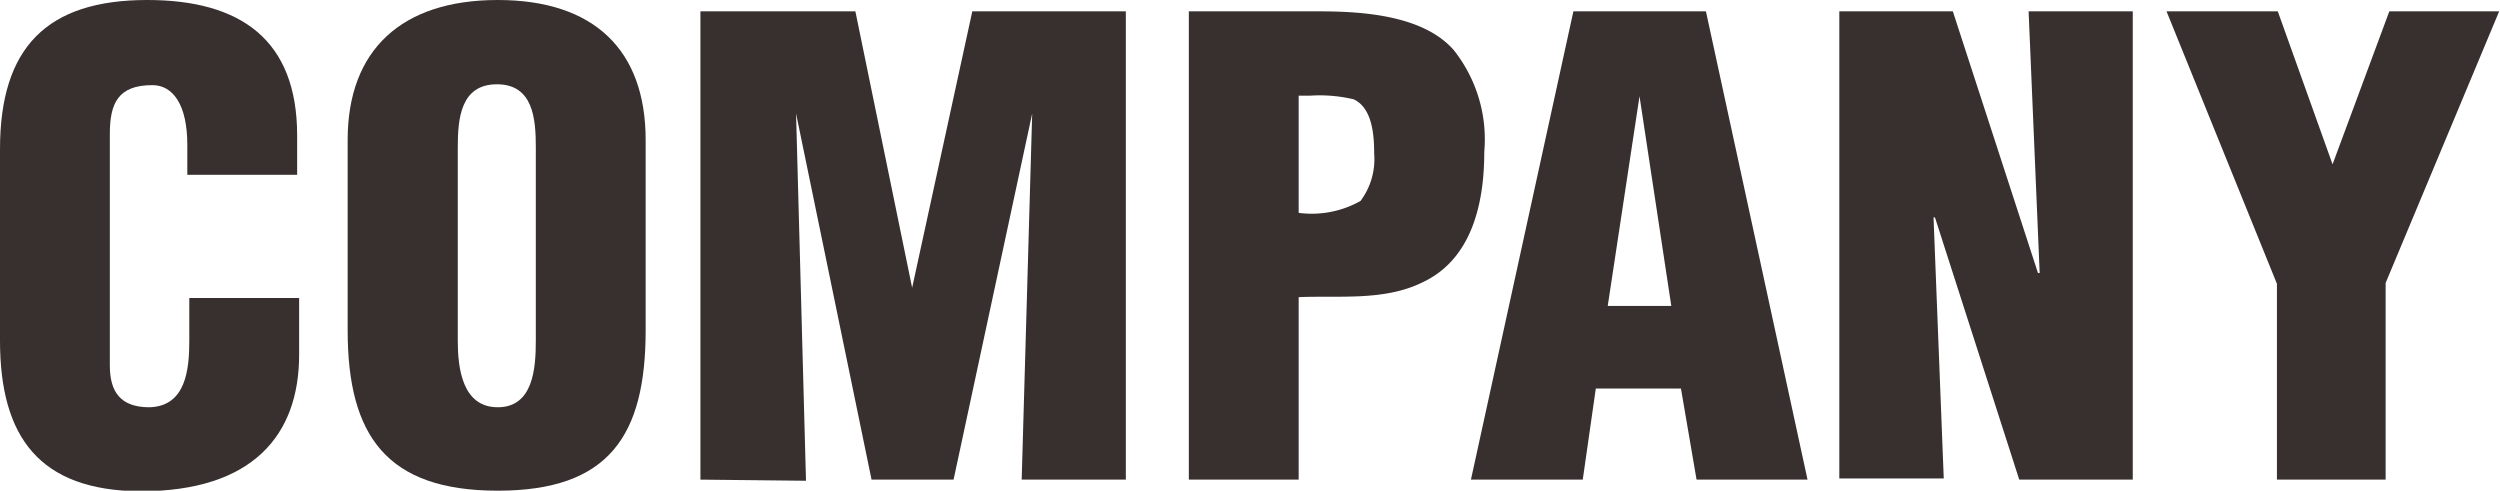
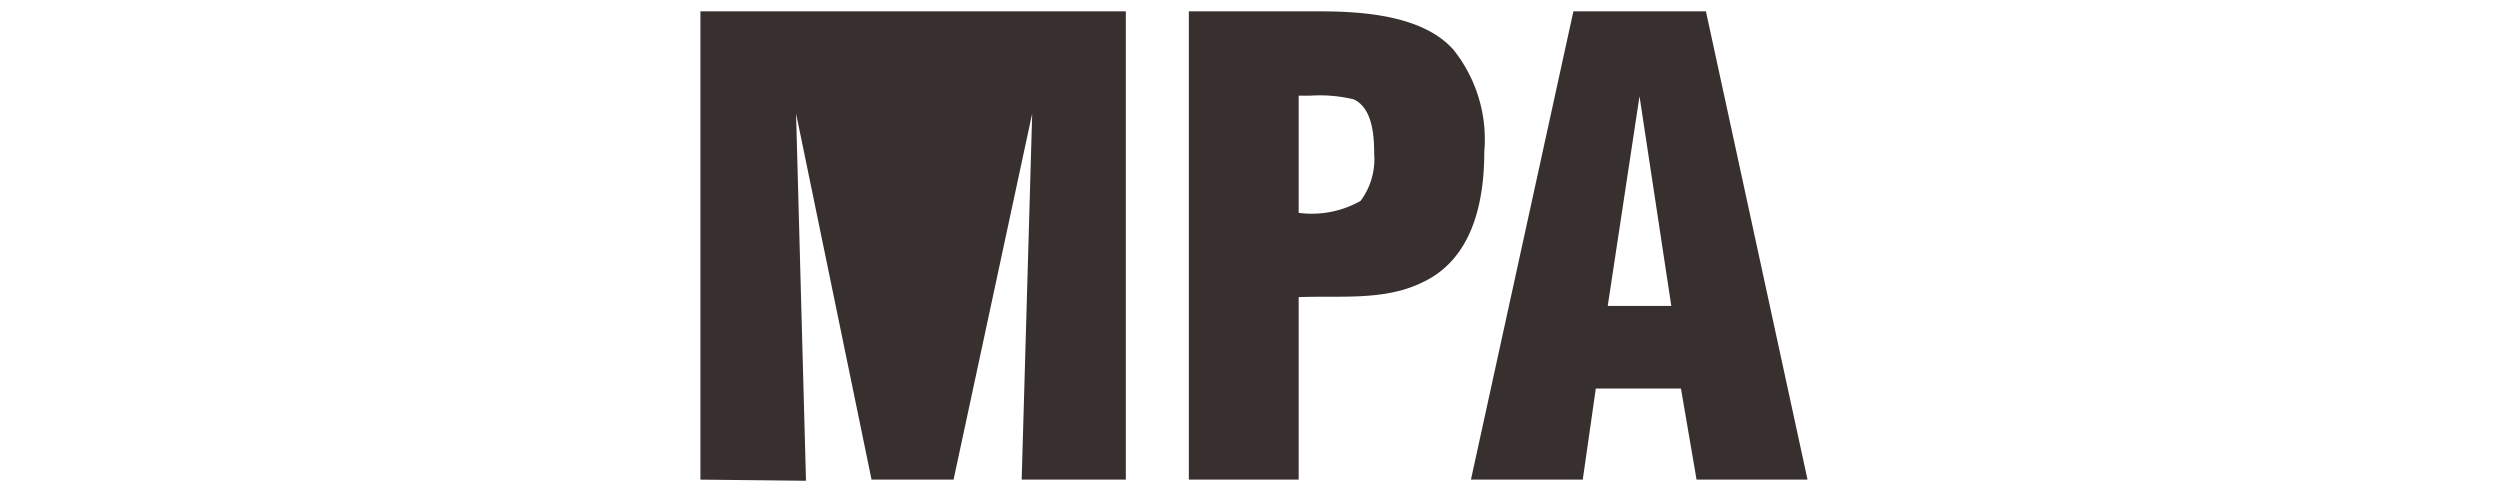
<svg xmlns="http://www.w3.org/2000/svg" viewBox="0 0 88.09 17.29">
  <defs>
    <style>.cls-1{fill:#37302e;}</style>
  </defs>
  <title>アセット 4</title>
  <g id="レイヤー_2" data-name="レイヤー 2">
    <g id="レイヤー_1-2" data-name="レイヤー 1">
-       <path class="cls-1" d="M6.6,6.16V5.1C6.6,3.7,6.1,3,5.37,3c-1.21,0-1.5.64-1.5,1.72l0,8.16c0,.92.37,1.47,1.39,1.47C6.56,14.32,6.67,13,6.67,12v-1.5h3.87v2c0,2.83-1.63,4.81-5.59,4.81C1.39,17.29,0,15.4,0,12V5.26C0,1.67,1.65,0,5.19,0c3.3,0,5.28,1.41,5.28,4.77V6.16Z" />
-       <path class="cls-1" d="M22.75,11.64c0,3.72-1.3,5.65-5.21,5.65s-5.29-1.93-5.29-5.65V4.93c0-3.17,1.9-4.93,5.29-4.93s5.21,1.76,5.21,4.93ZM18.88,5.19c0-1-.09-2.22-1.37-2.22s-1.38,1.21-1.38,2.22V12c0,.95.15,2.35,1.41,2.35s1.34-1.4,1.34-2.35Z" />
-       <path class="cls-1" d="M24.68,16.9V.4h5.46l2,9.74h0L34.26.4h5.41V16.9H36L36.37,4h0L33.6,16.9H30.71L28.05,4h0l.35,12.94Z" />
+       <path class="cls-1" d="M24.68,16.9V.4h5.46h0L34.26.4h5.41V16.9H36L36.37,4h0L33.6,16.9H30.71L28.05,4h0l.35,12.94Z" />
      <path class="cls-1" d="M41.89,16.9V.4h4.6c1.49,0,3.65.13,4.73,1.36A5.06,5.06,0,0,1,52.3,5.35c0,1.78-.42,3.78-2.18,4.6-1.34.66-2.91.46-4.36.52V16.9Zm3.87-9.4a3.5,3.5,0,0,0,2.18-.42,2.46,2.46,0,0,0,.48-1.67c0-.64-.06-1.6-.72-1.91a5.17,5.17,0,0,0-1.52-.13h-.42Z" />
      <path class="cls-1" d="M51.83,16.9,55.44.4h4.67l3.58,16.5H59.78l-.55-3.21h-3l-.46,3.21ZM57.77,3.39h0l-1.12,7.39h2.24Z" />
-       <path class="cls-1" d="M68.18,7.66l-.05,0,.36,9.2H64.81V.4h4l3,9.22h.06L71.48.4h3.67V16.9h-4Z" />
-       <path class="cls-1" d="M82.19,5.79h0l2-5.39h3.87l-4,9.57V16.9H80.23V10L76.34.4h3.92Z" />
    </g>
  </g>
</svg>